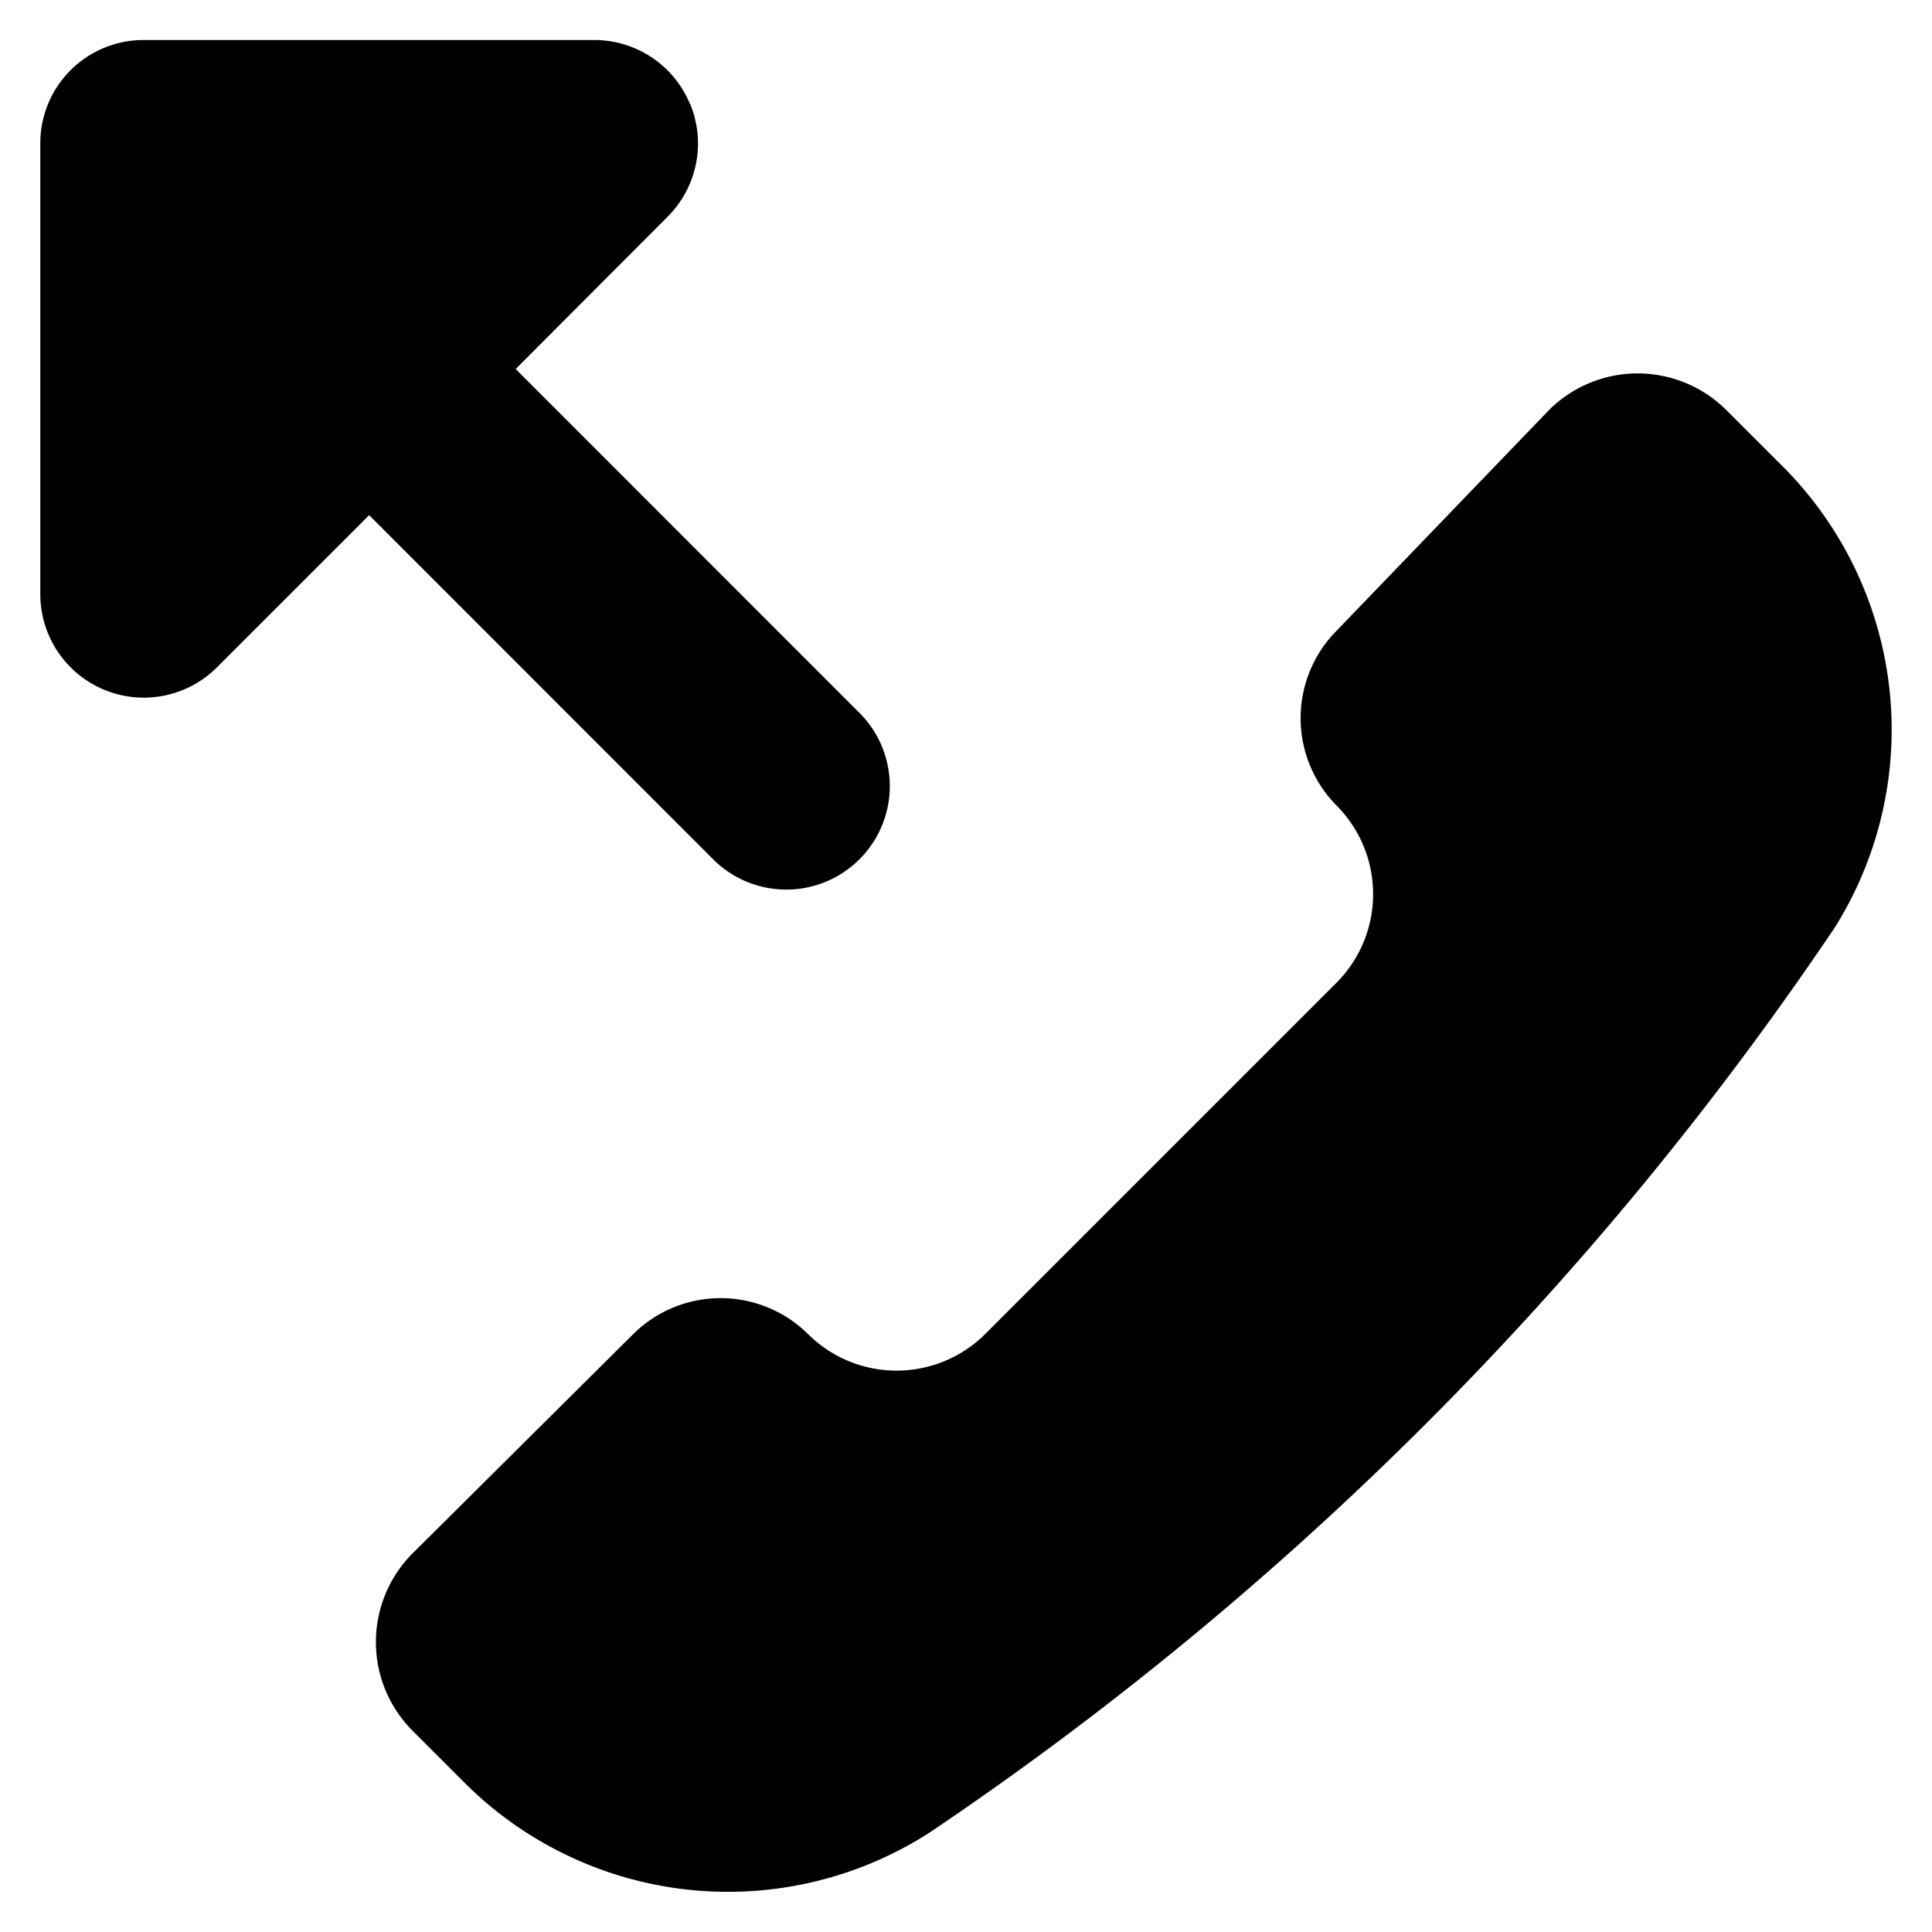
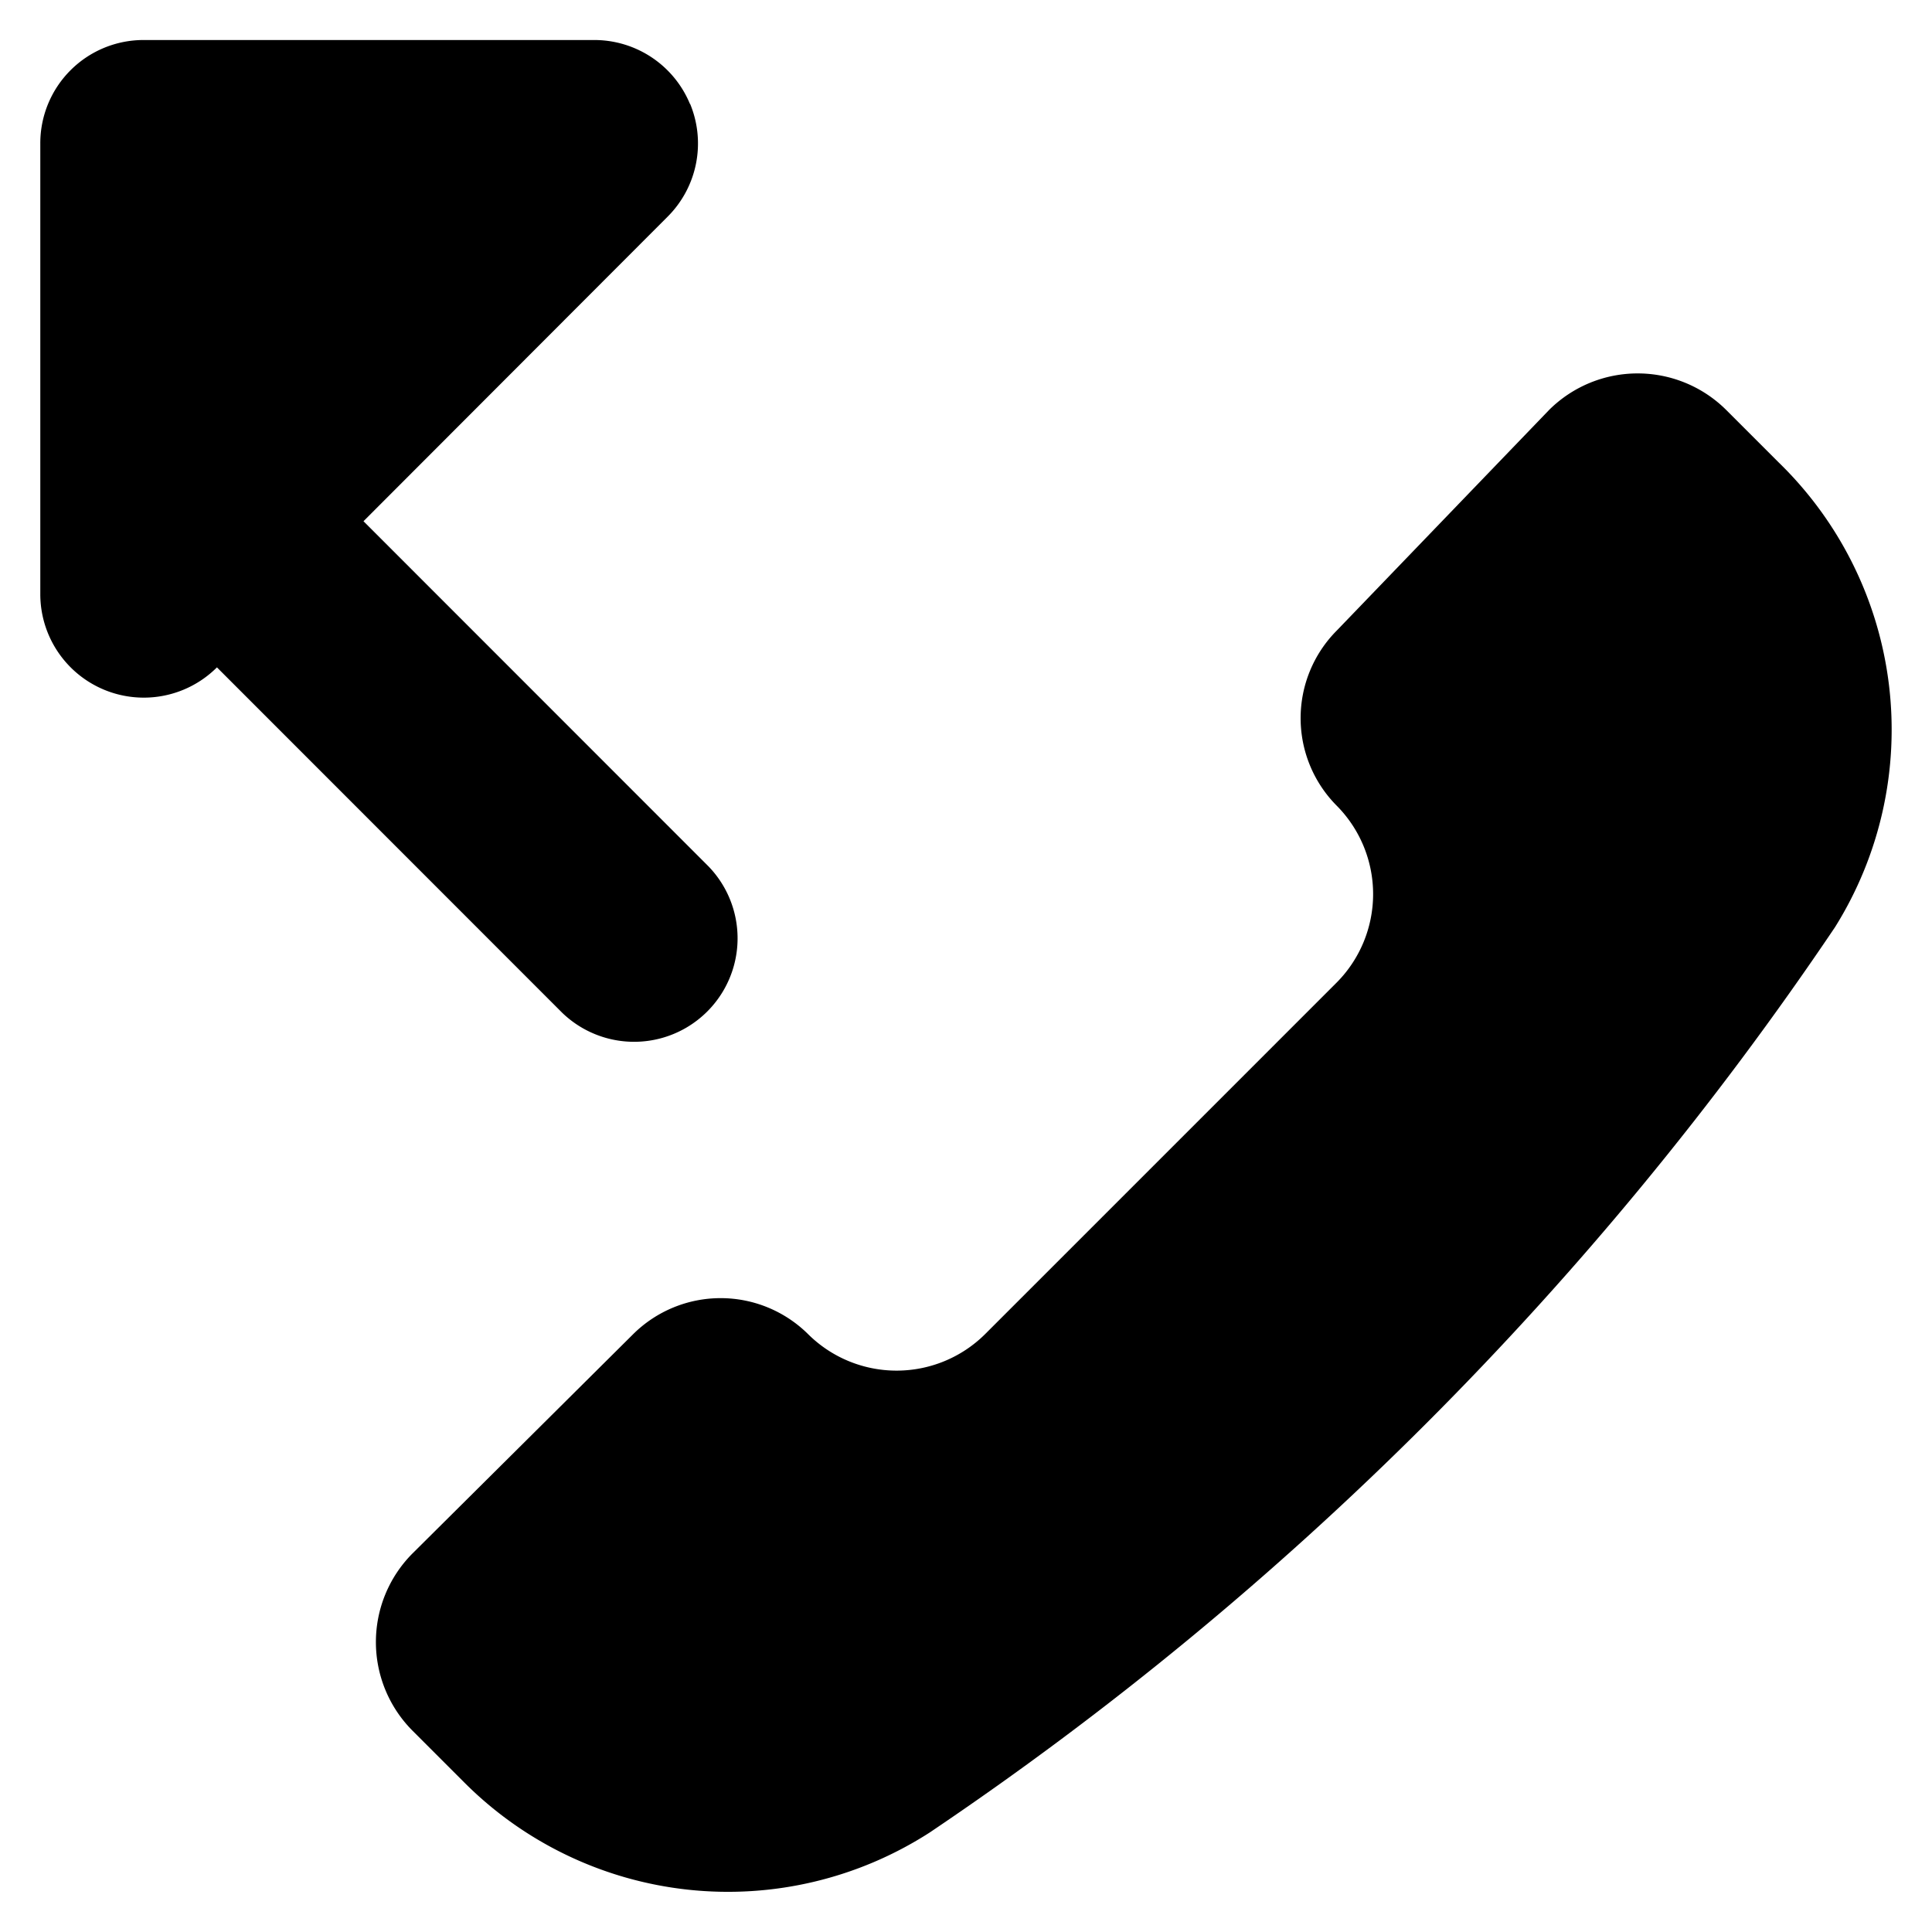
<svg xmlns="http://www.w3.org/2000/svg" width="800" height="800" viewBox="0 0 14 14">
-   <path fill="currentColor" fill-rule="evenodd" d="M5 .754A.75.75 0 0 0 4.309.29H1.042a.748.748 0 0 0-.75.75v3.266a.75.75 0 0 0 1.28.53l1.103-1.103l2.502 2.503a.75.75 0 0 0 1.06-1.061l-2.5-2.501L4.838 1.57a.75.75 0 0 0 .163-.817Zm1.737 12.525a2.7 2.7 0 0 1-3.37-.36l-.38-.38a.91.91 0 0 1 0-1.28l1.6-1.59a.9.9 0 0 1 1.27 0a.91.91 0 0 0 1.28 0l2.55-2.55a.91.91 0 0 0 0-1.28a.9.9 0 0 1 0-1.27l1.54-1.6a.91.91 0 0 1 1.28 0l.38.38a2.7 2.7 0 0 1 .41 3.37a24.232 24.232 0 0 1-6.56 6.56" clip-rule="evenodd" />
+   <path fill="currentColor" fill-rule="evenodd" d="M5 .754A.75.75 0 0 0 4.309.29H1.042a.748.748 0 0 0-.75.75v3.266a.75.75 0 0 0 1.28.53l2.502 2.503a.75.75 0 0 0 1.06-1.061l-2.5-2.501L4.838 1.57a.75.75 0 0 0 .163-.817Zm1.737 12.525a2.7 2.7 0 0 1-3.37-.36l-.38-.38a.91.91 0 0 1 0-1.28l1.6-1.59a.9.9 0 0 1 1.27 0a.91.91 0 0 0 1.28 0l2.55-2.55a.91.91 0 0 0 0-1.28a.9.9 0 0 1 0-1.27l1.54-1.6a.91.91 0 0 1 1.28 0l.38.38a2.7 2.7 0 0 1 .41 3.37a24.232 24.232 0 0 1-6.56 6.56" clip-rule="evenodd" />
</svg>